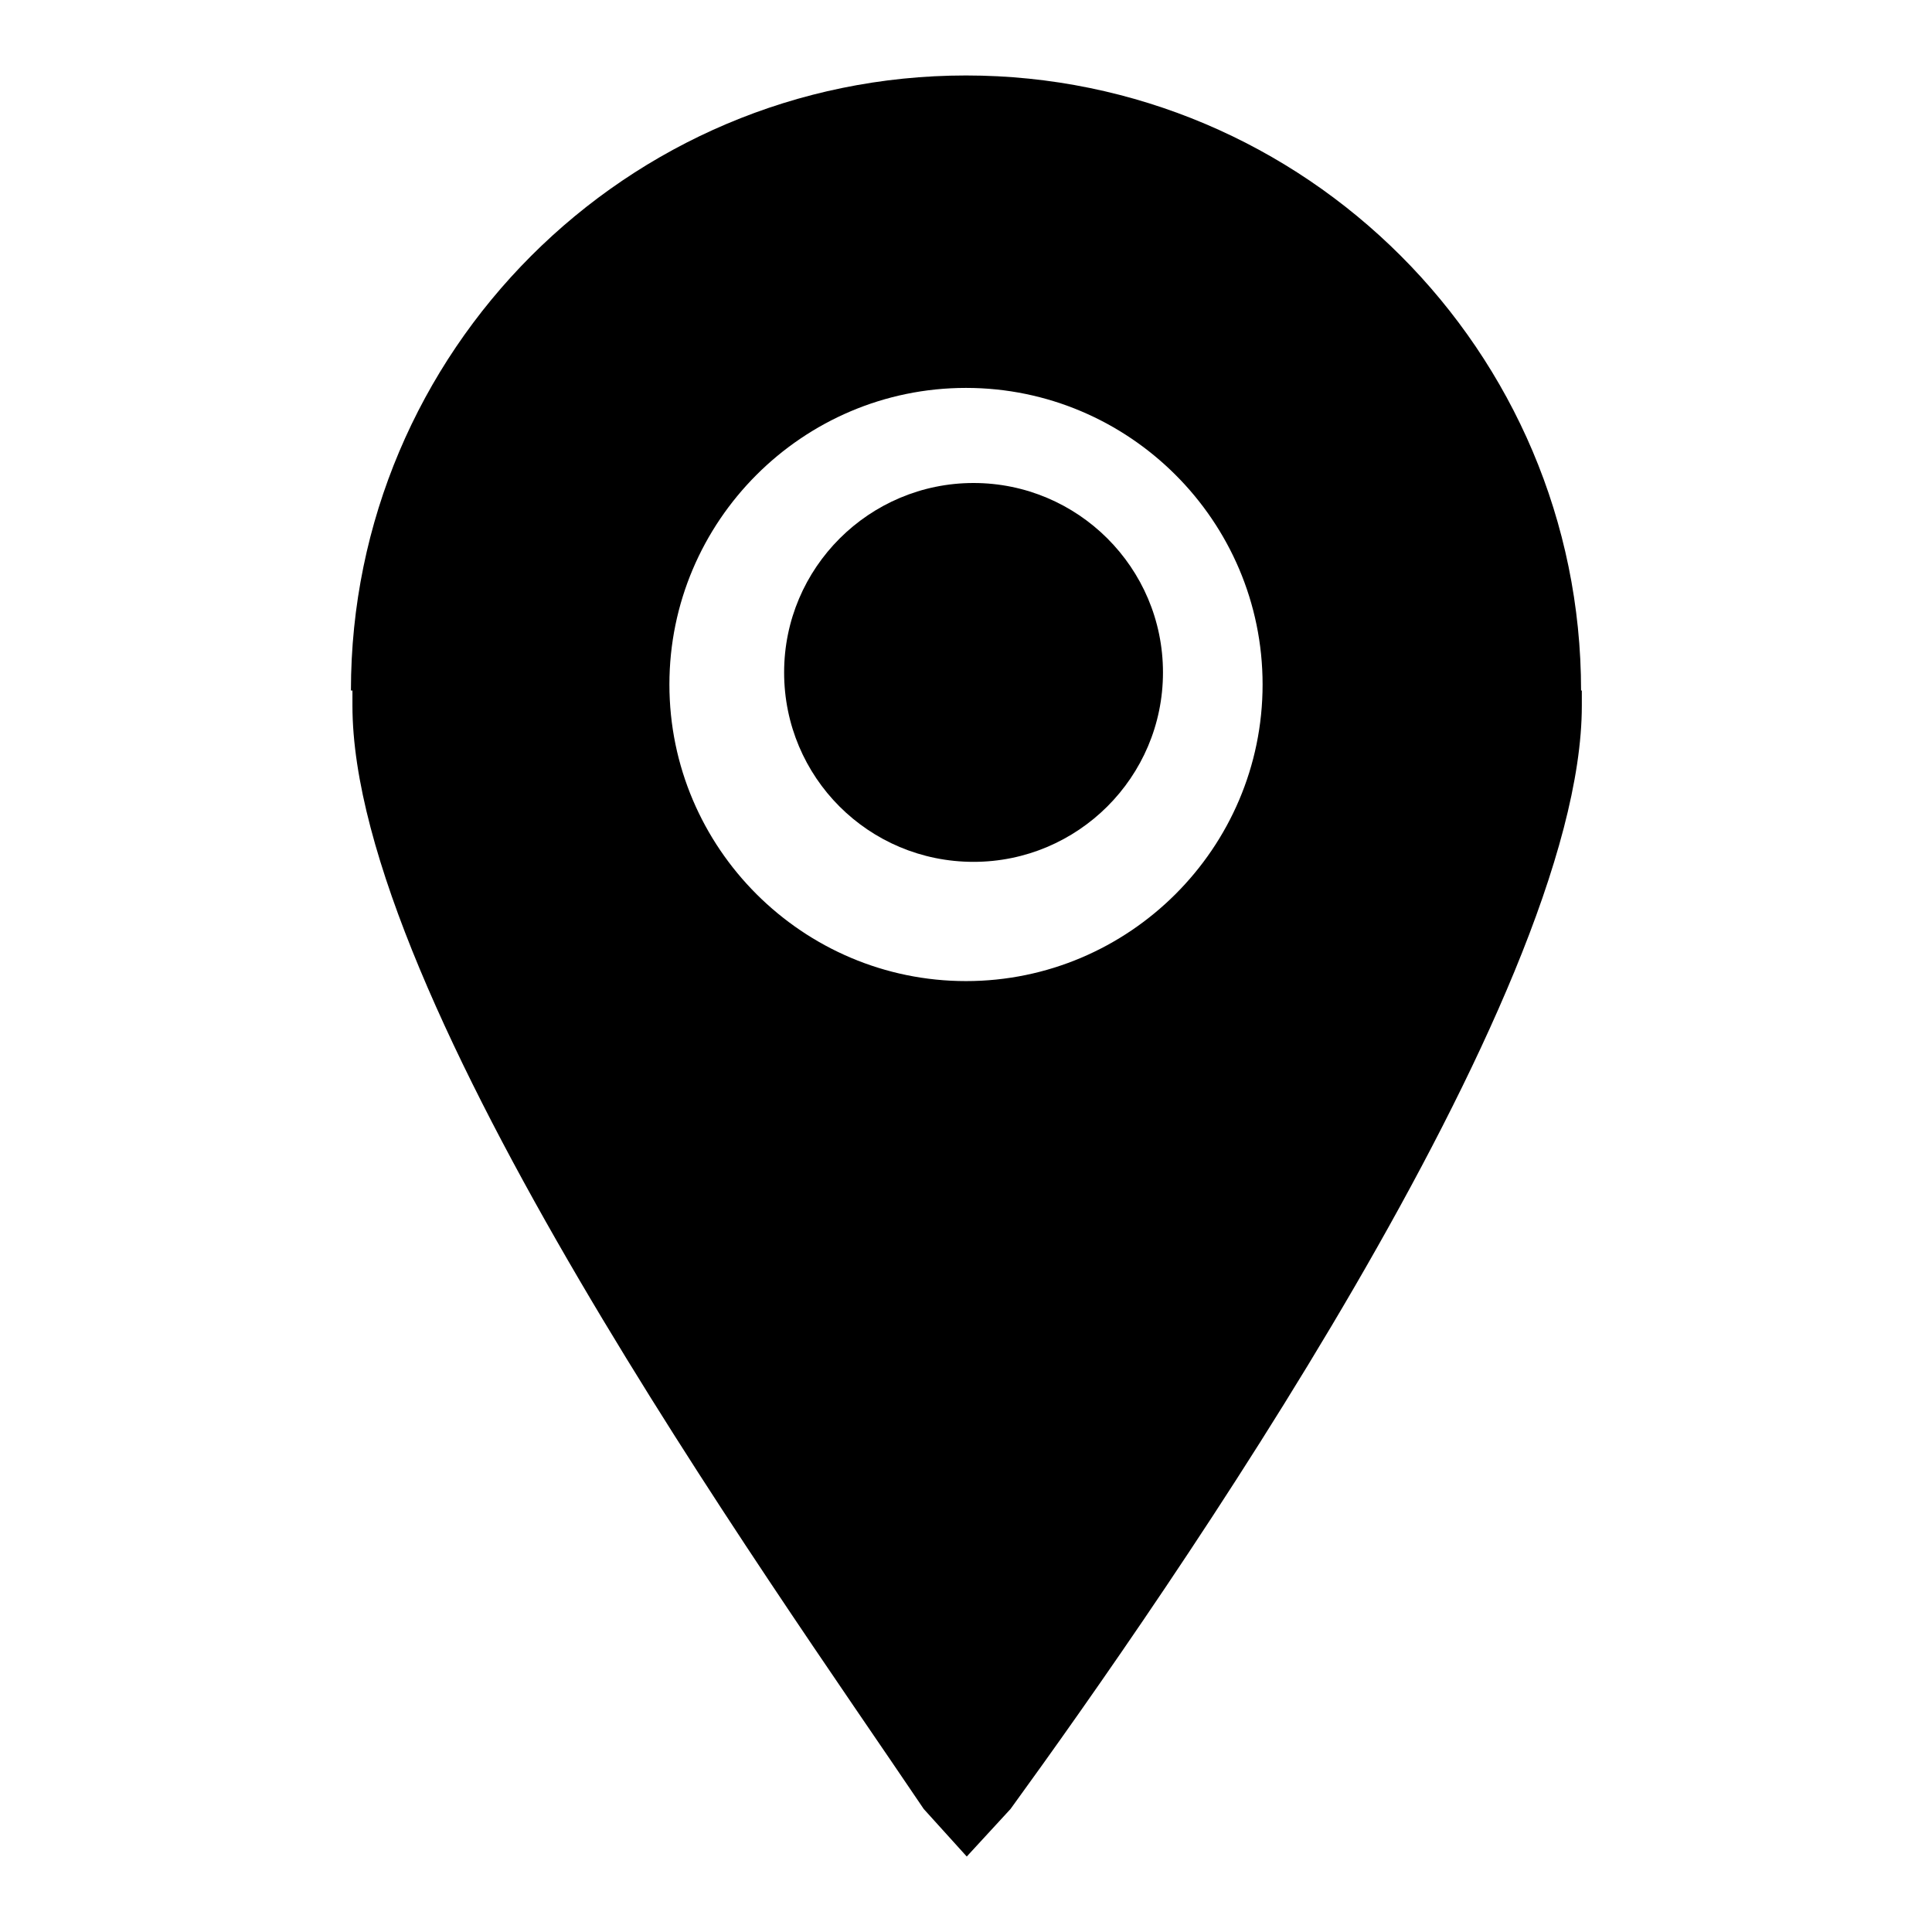
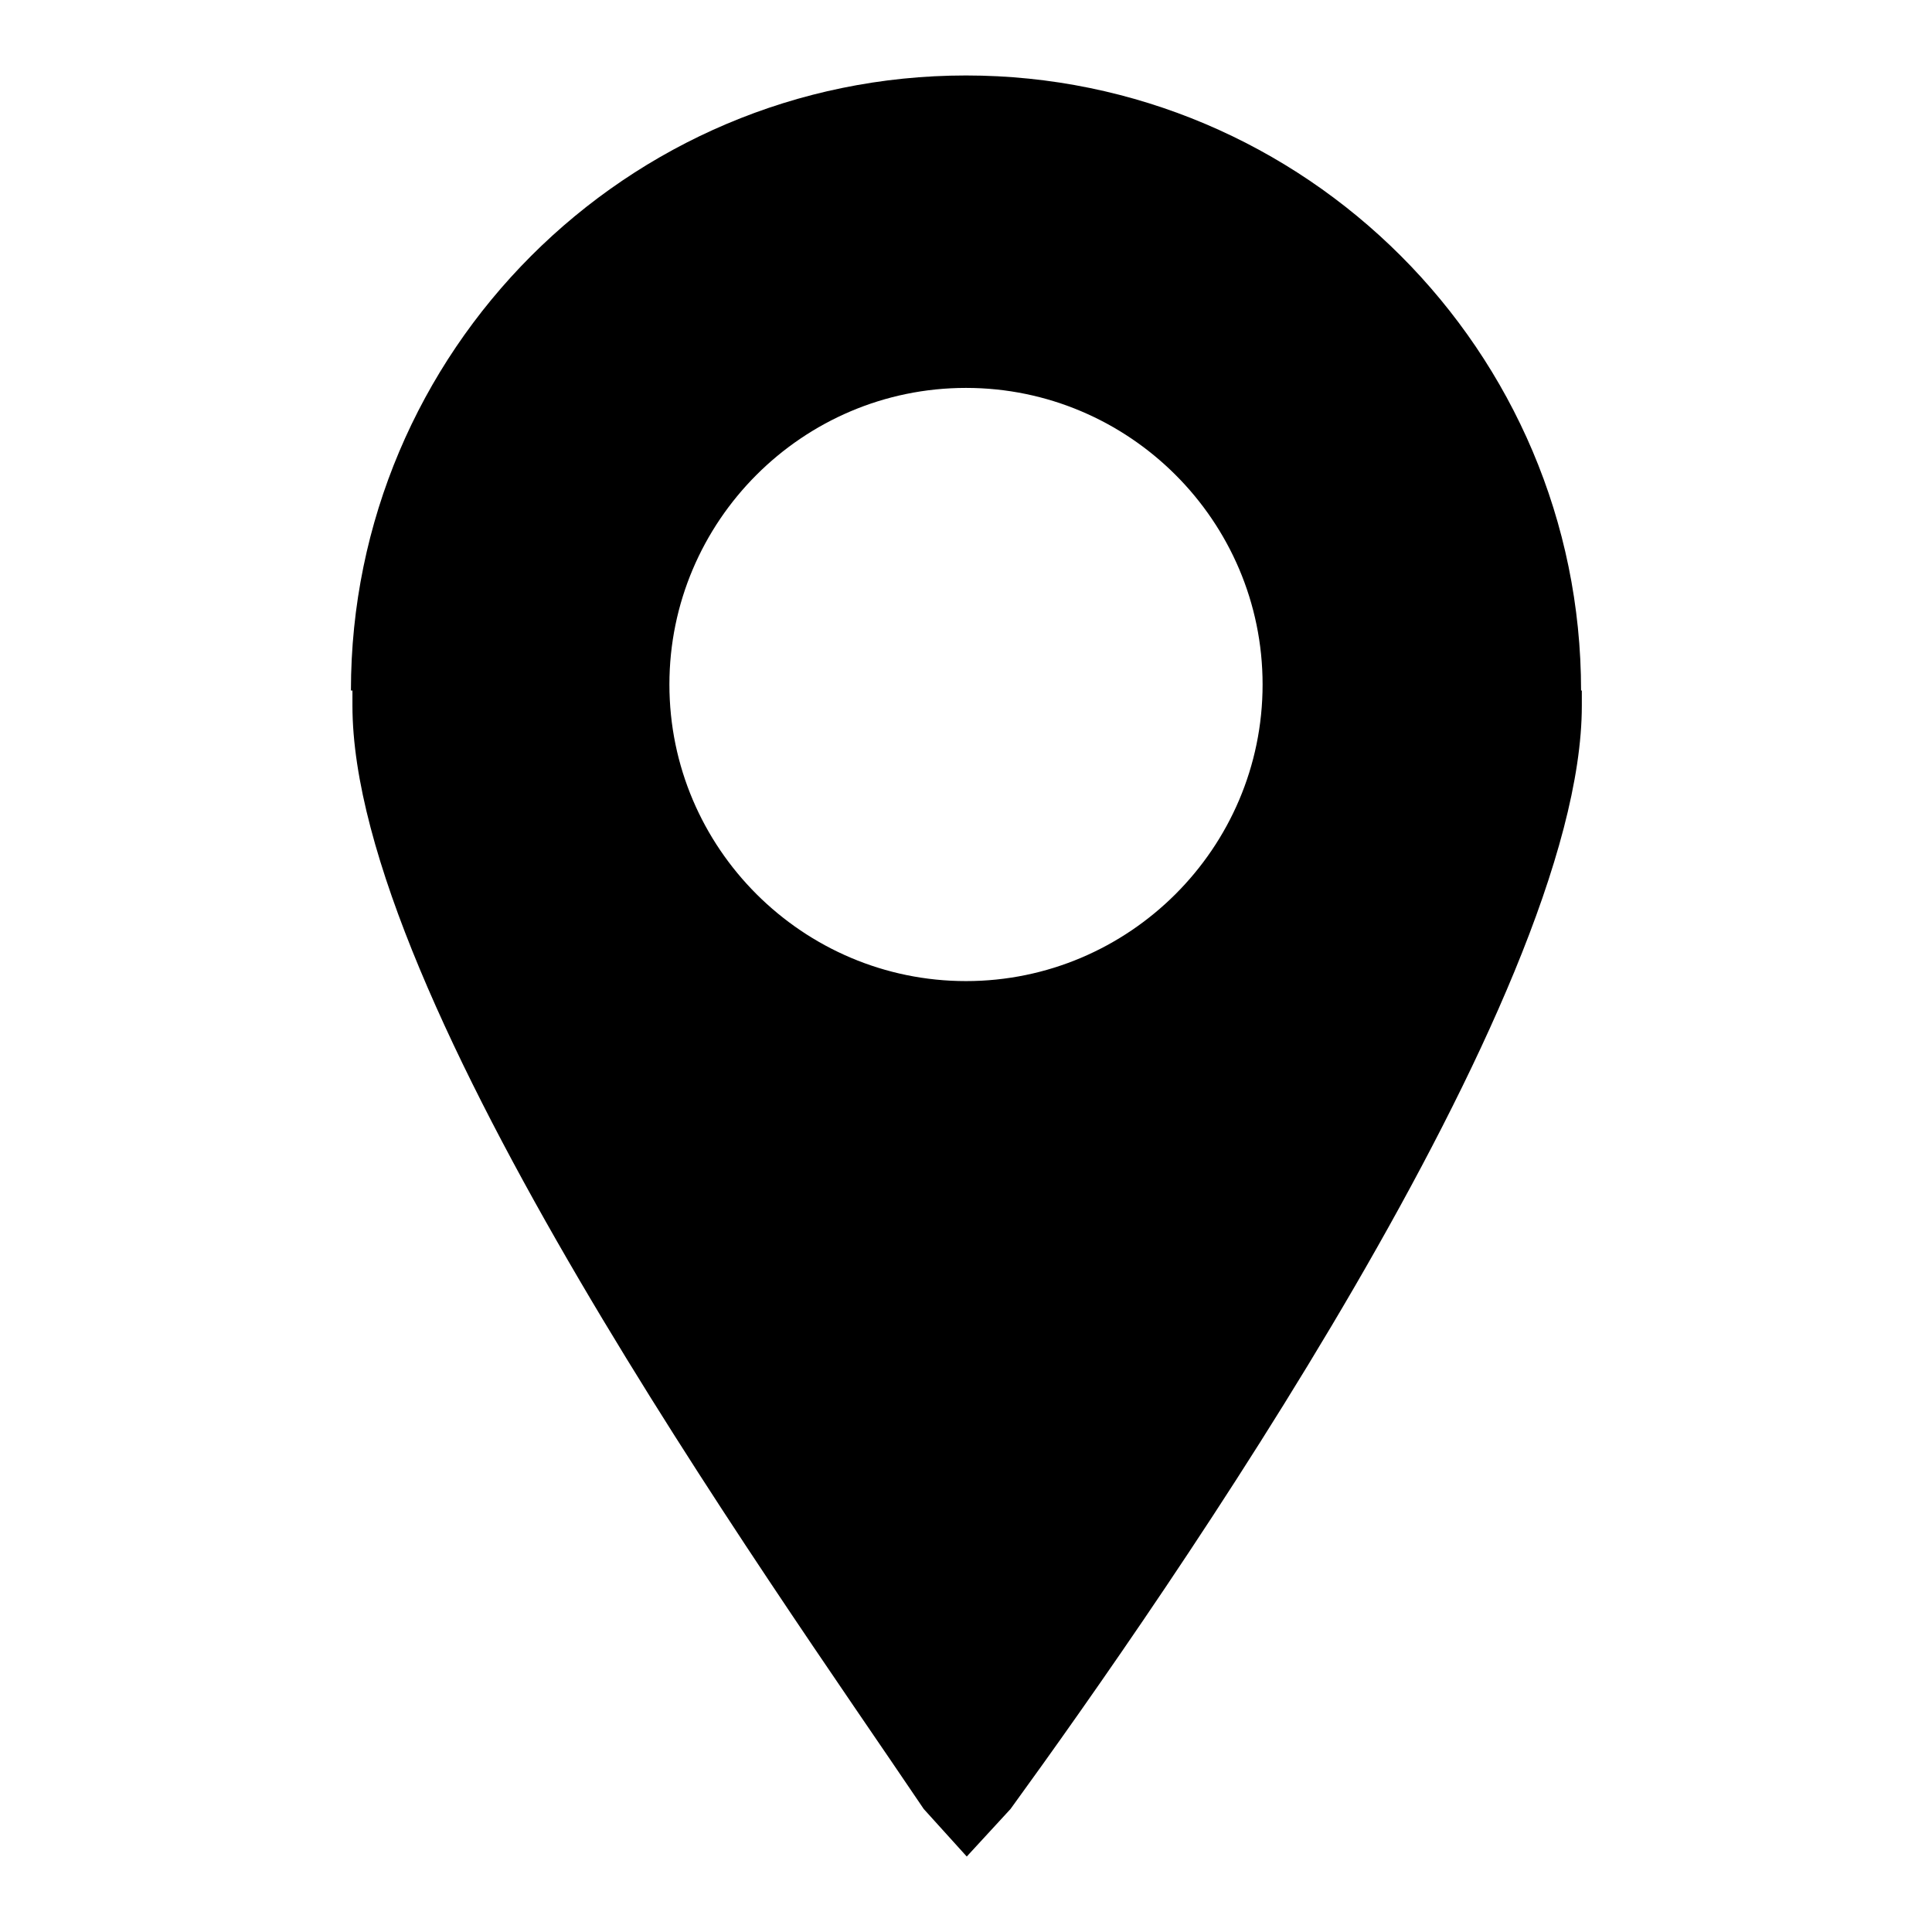
<svg xmlns="http://www.w3.org/2000/svg" version="1.1" x="0px" y="0px" viewBox="0 0 256 256" enable-background="new 0 0 256 256" xml:space="preserve">
  <g>
-     <path fill="#000000" d="M129,64c-13.8,0-25.1,11.2-25.1,25.1s11.2,25.1,25.1,25.1c13.8,0,25.1-11.2,25.1-25.1S142.8,64,129,64z" />
    <path fill="#000000" d="M209.5,91.5c0-45-36.6-81.5-81.5-81.5c-45,0-81.5,36.6-81.5,81.5h0.2c0,0.7,0,1.3,0,2 c0,38.8,55,115.5,75.7,146.2l5.7,6.3l5.8-6.3c20.7-28.5,75.7-107.4,75.7-146.2c0-0.7,0-1.3,0-2H209.5L209.5,91.5z M128,130 c-21.6,0-39.3-17.6-39.3-39.3c0-21.6,17.6-39.3,39.3-39.3c21.6,0,39.3,17.6,39.3,39.3C167.3,112.4,149.6,130,128,130z" />
  </g>
</svg>